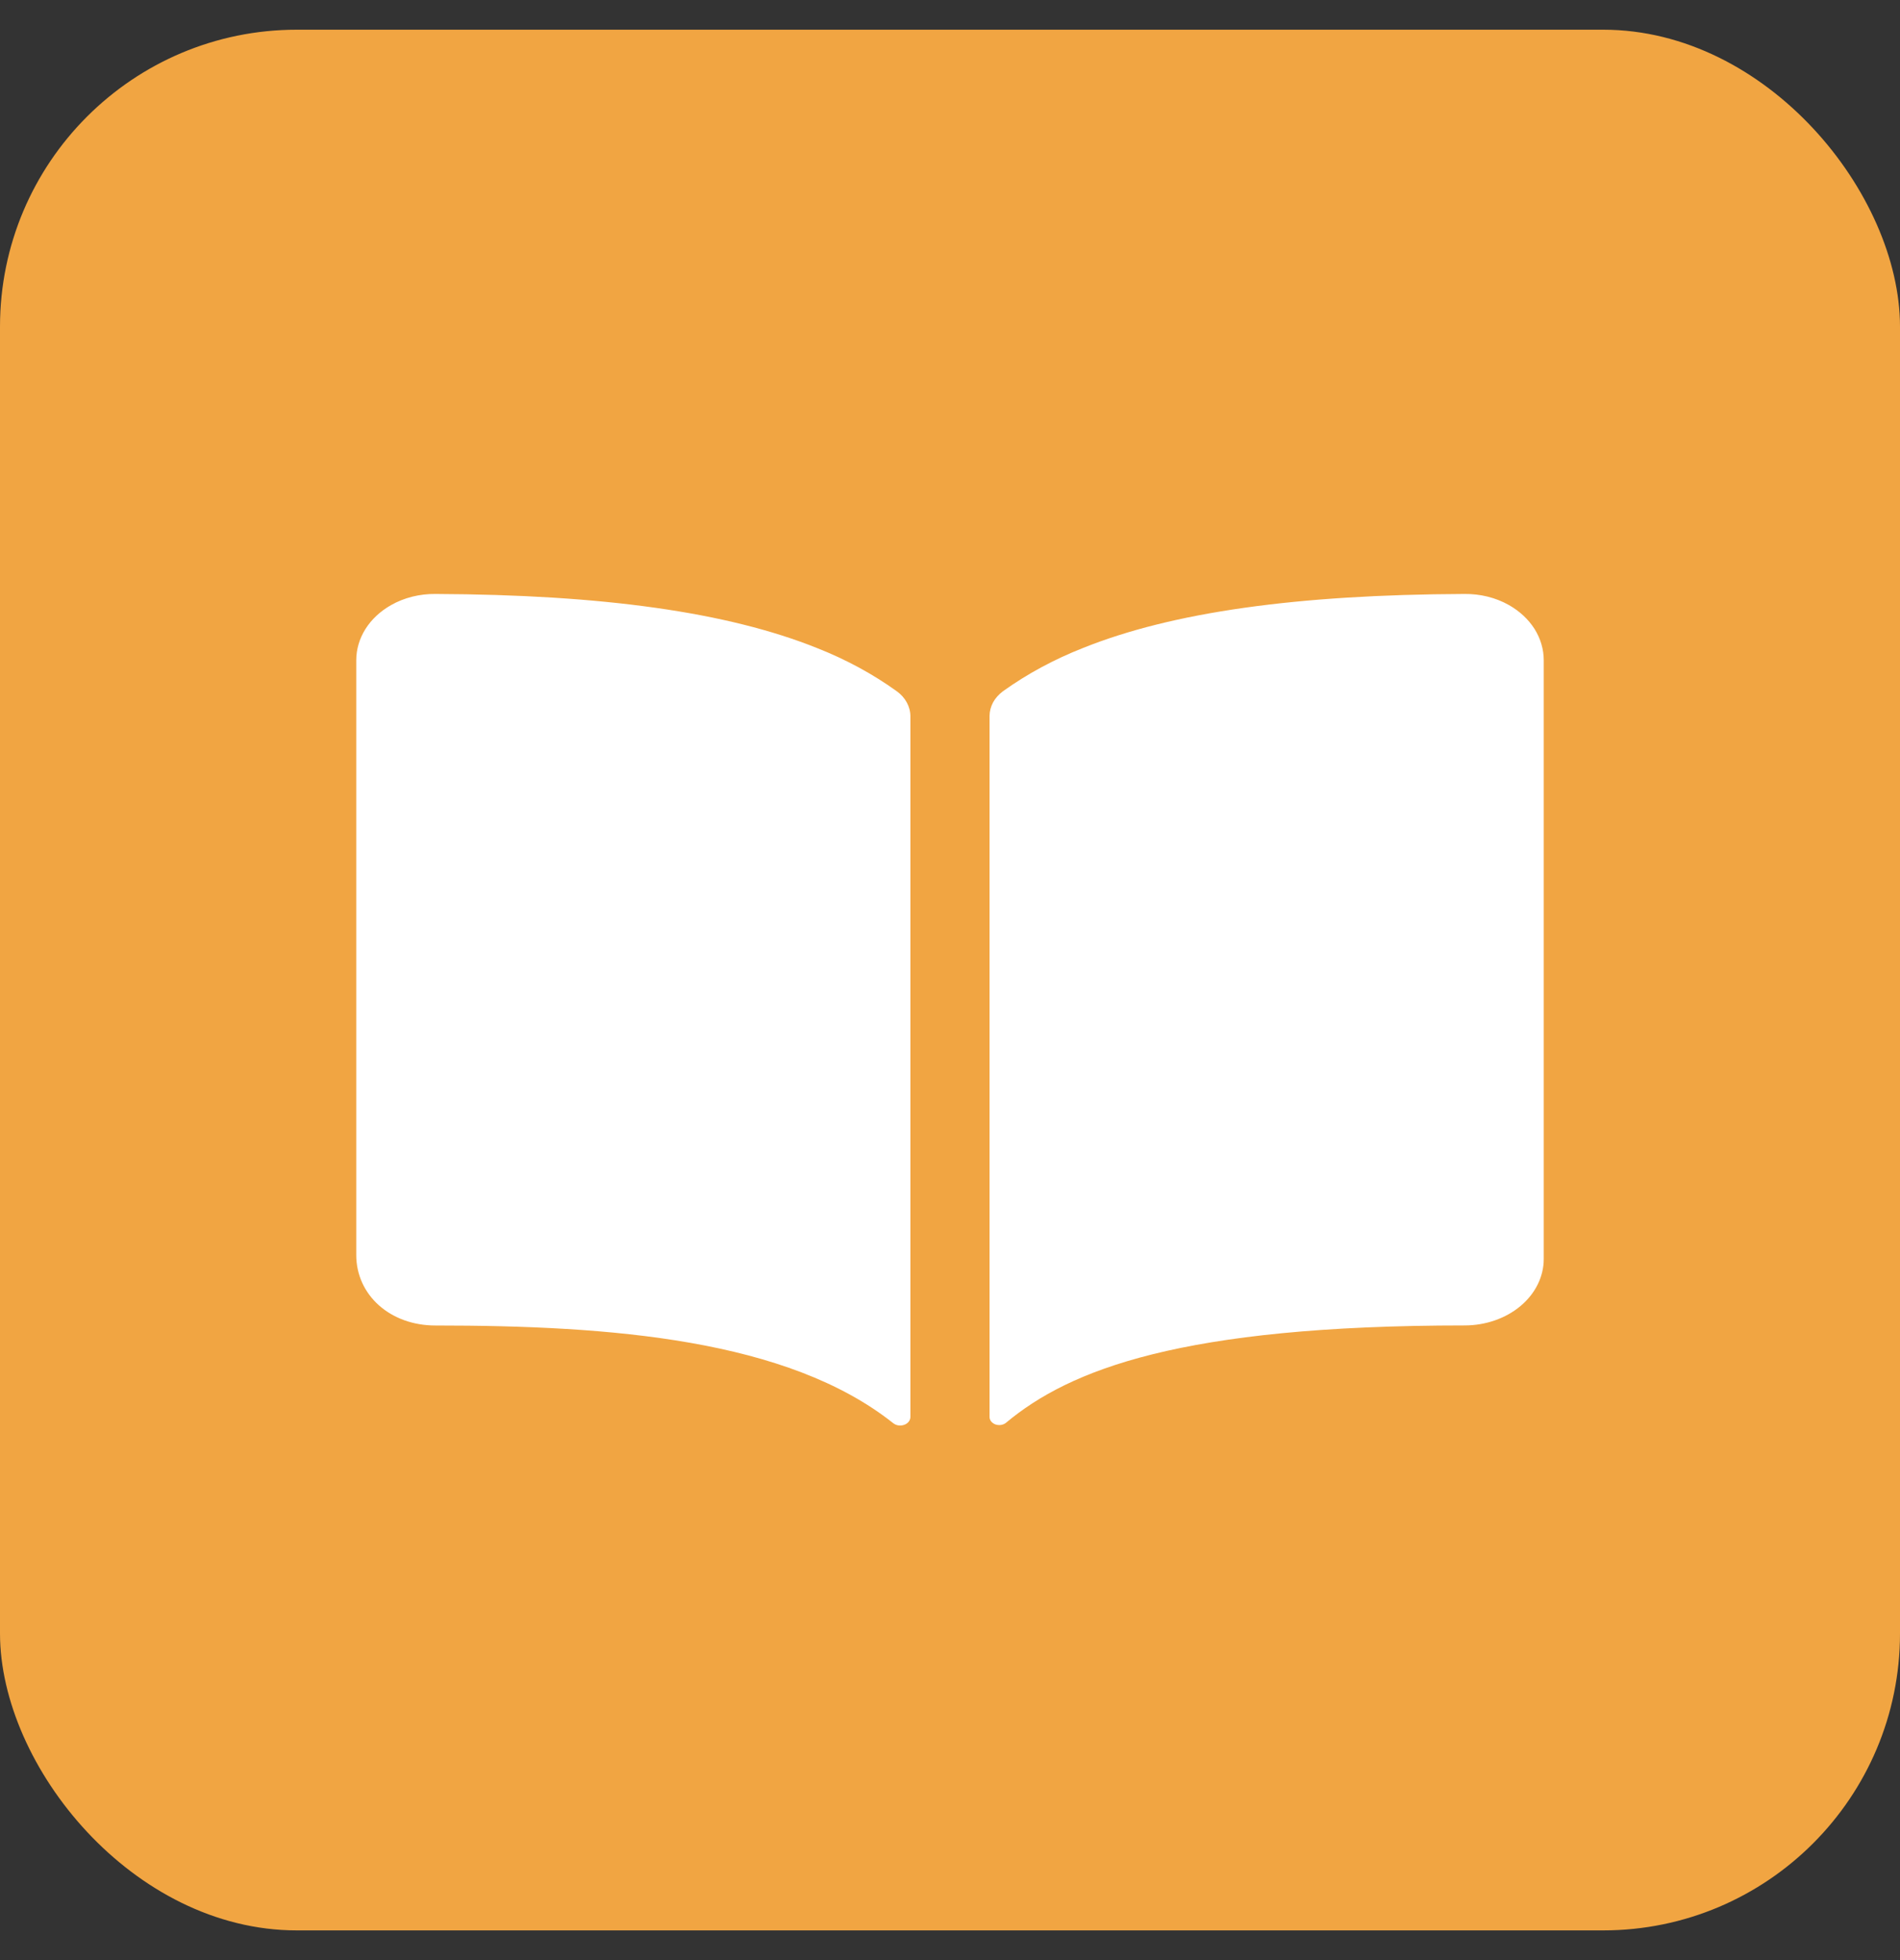
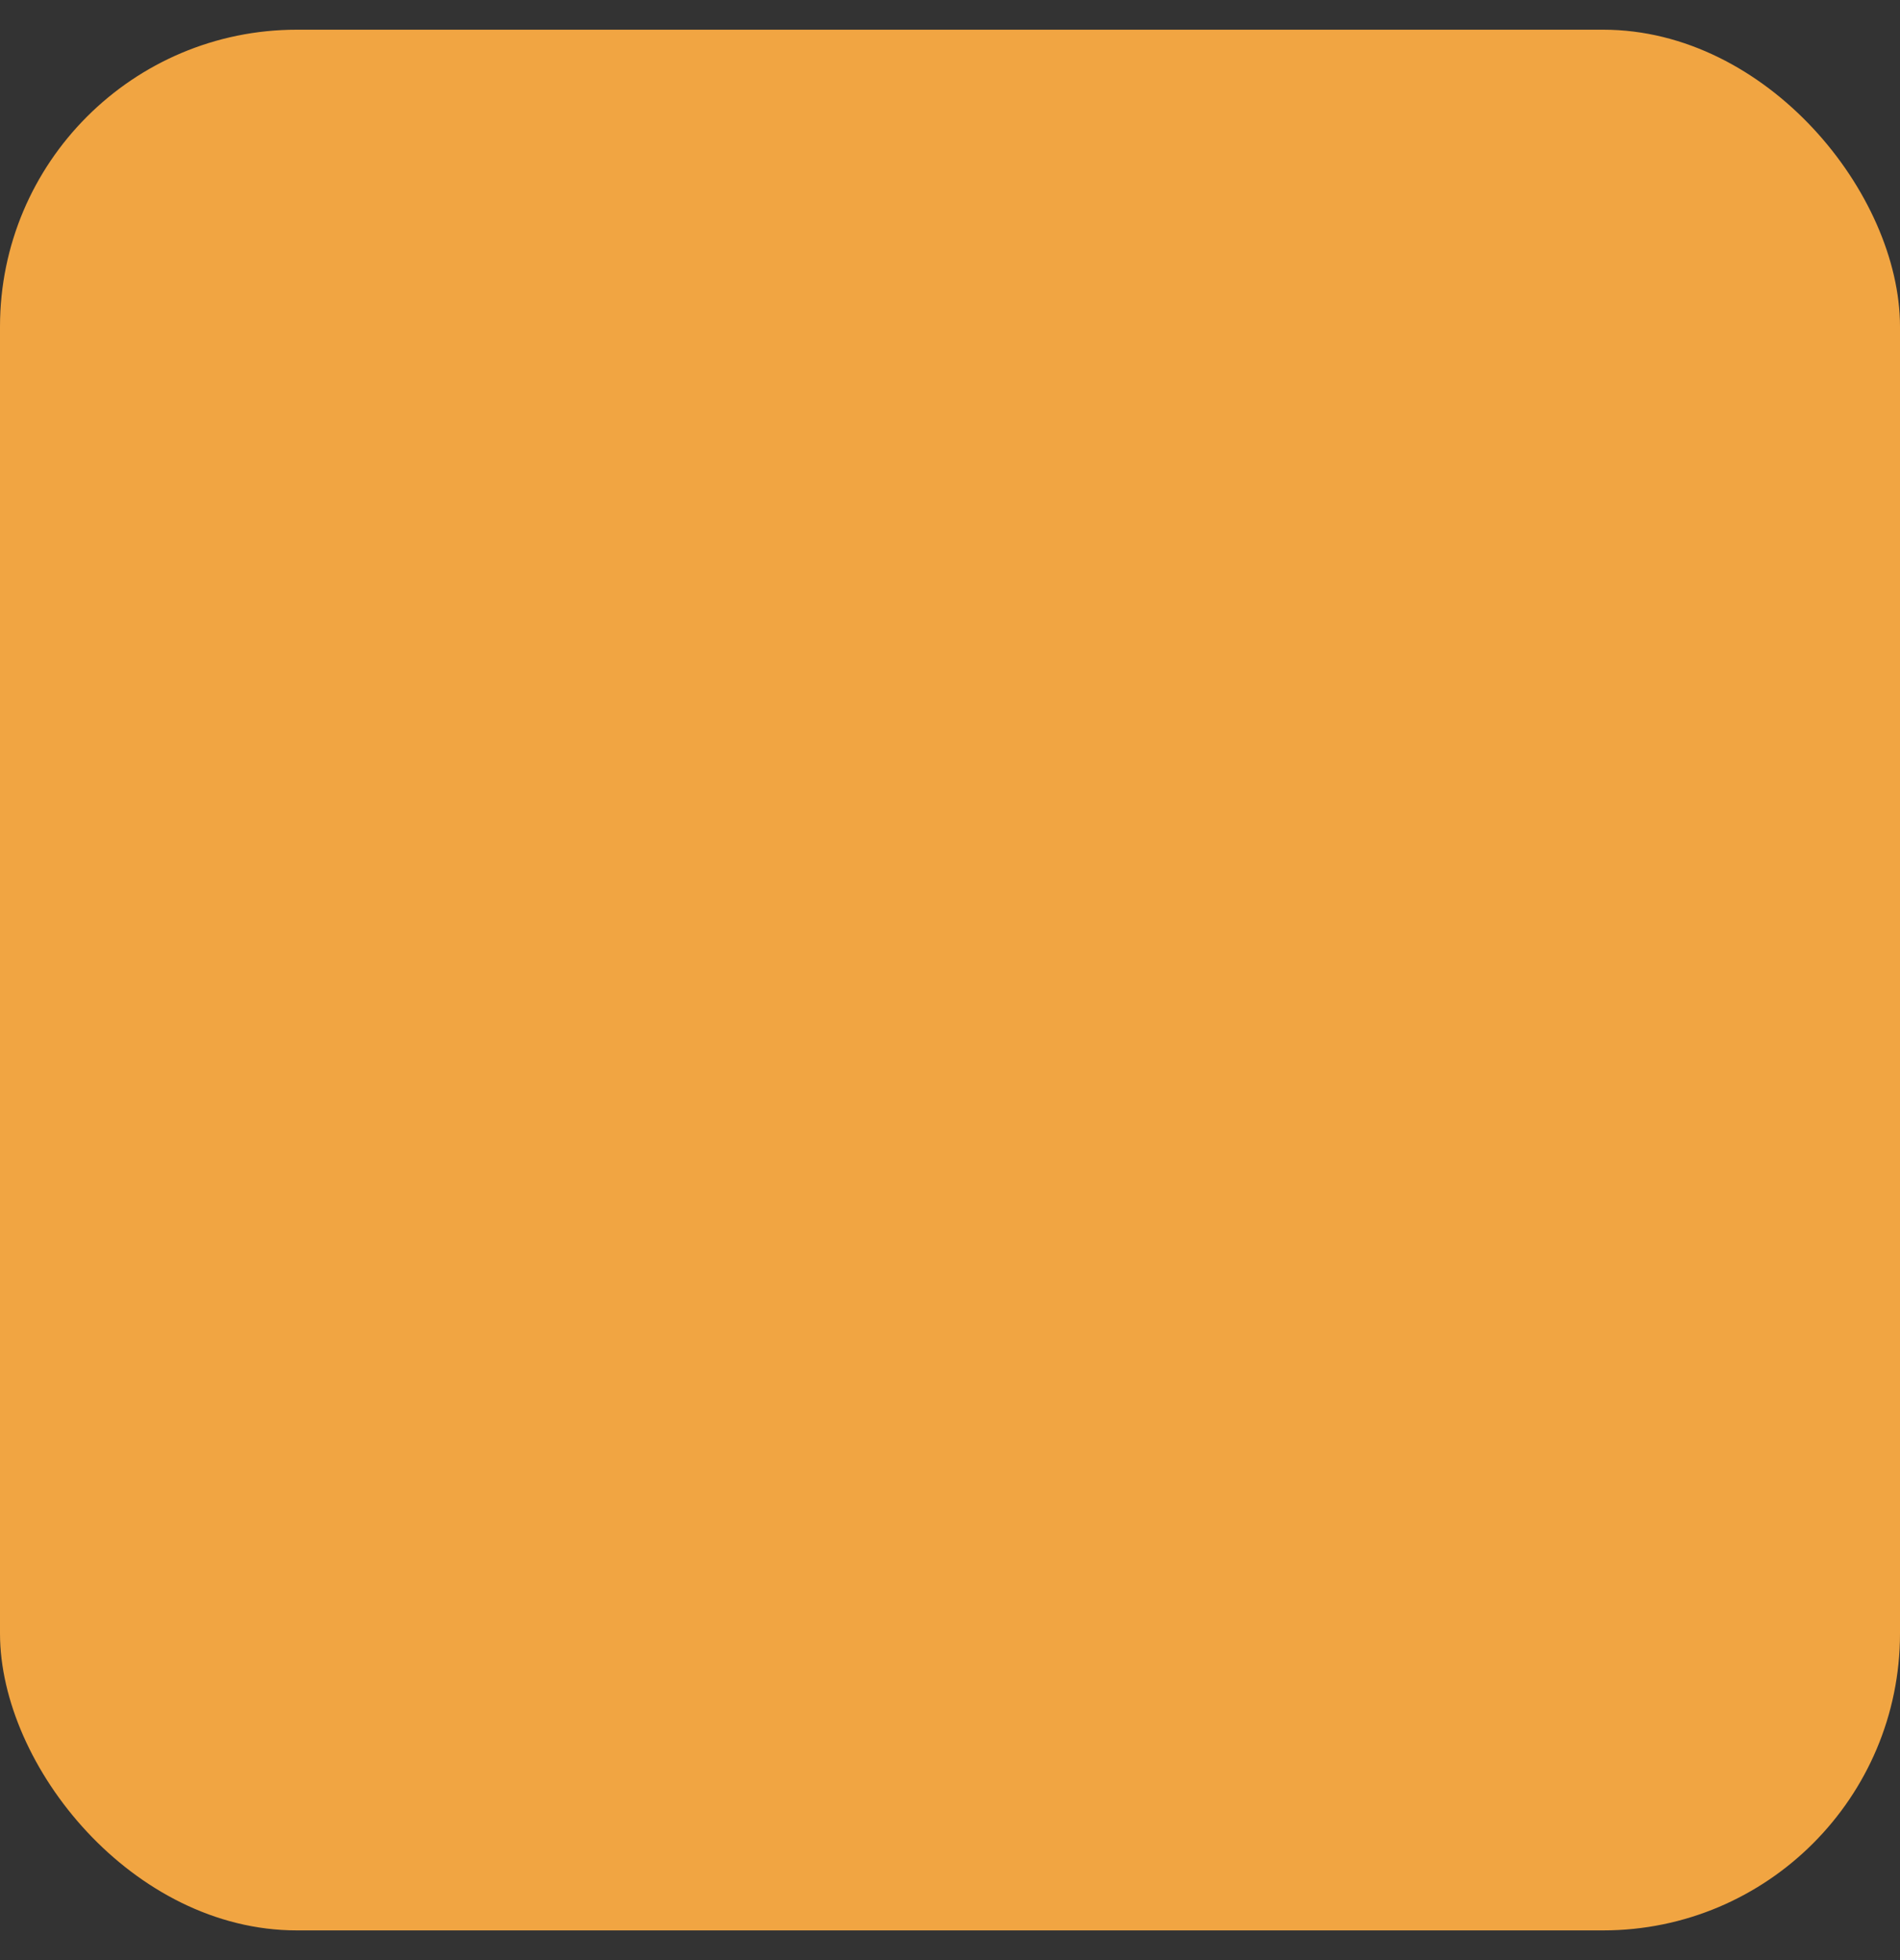
<svg xmlns="http://www.w3.org/2000/svg" width="32" height="33" viewBox="0 0 32 33" fill="none">
  <rect x="0" y="0" width="32" height="33" fill="#333333" stroke="none" />
  <rect y="0.5" width="32" height="32" rx="5" fill="#F1A542" />
-   <path d="M13.759 10.91C12.254 10.306 10.15 10.011 7.333 10C7.068 9.997 6.807 10.062 6.587 10.187C6.406 10.289 6.257 10.428 6.155 10.59C6.053 10.752 6 10.933 6 11.117V21.128C6 21.805 6.573 22.316 7.333 22.316C10.294 22.316 13.264 22.548 15.043 23.96C15.068 23.98 15.098 23.993 15.131 23.998C15.164 24.003 15.198 23.999 15.229 23.988C15.26 23.977 15.286 23.959 15.305 23.935C15.323 23.911 15.333 23.884 15.333 23.855V12.059C15.333 11.979 15.312 11.9 15.273 11.828C15.234 11.755 15.177 11.691 15.105 11.639C14.698 11.346 14.245 11.101 13.759 10.91ZM25.412 10.186C25.191 10.061 24.931 9.997 24.665 10C21.848 10.011 19.744 10.305 18.239 10.91C17.753 11.101 17.301 11.345 16.893 11.637C16.822 11.69 16.764 11.754 16.725 11.826C16.686 11.899 16.666 11.978 16.666 12.057V23.855C16.666 23.882 16.675 23.908 16.693 23.931C16.711 23.953 16.736 23.971 16.766 23.982C16.796 23.992 16.828 23.995 16.86 23.99C16.892 23.985 16.921 23.972 16.944 23.953C18.014 23.061 19.89 22.315 24.667 22.315C25.02 22.315 25.36 22.197 25.61 21.987C25.86 21.777 26 21.492 26 21.195V11.117C26 10.933 25.947 10.752 25.845 10.589C25.742 10.427 25.593 10.288 25.412 10.186Z" fill="white" />
</svg>